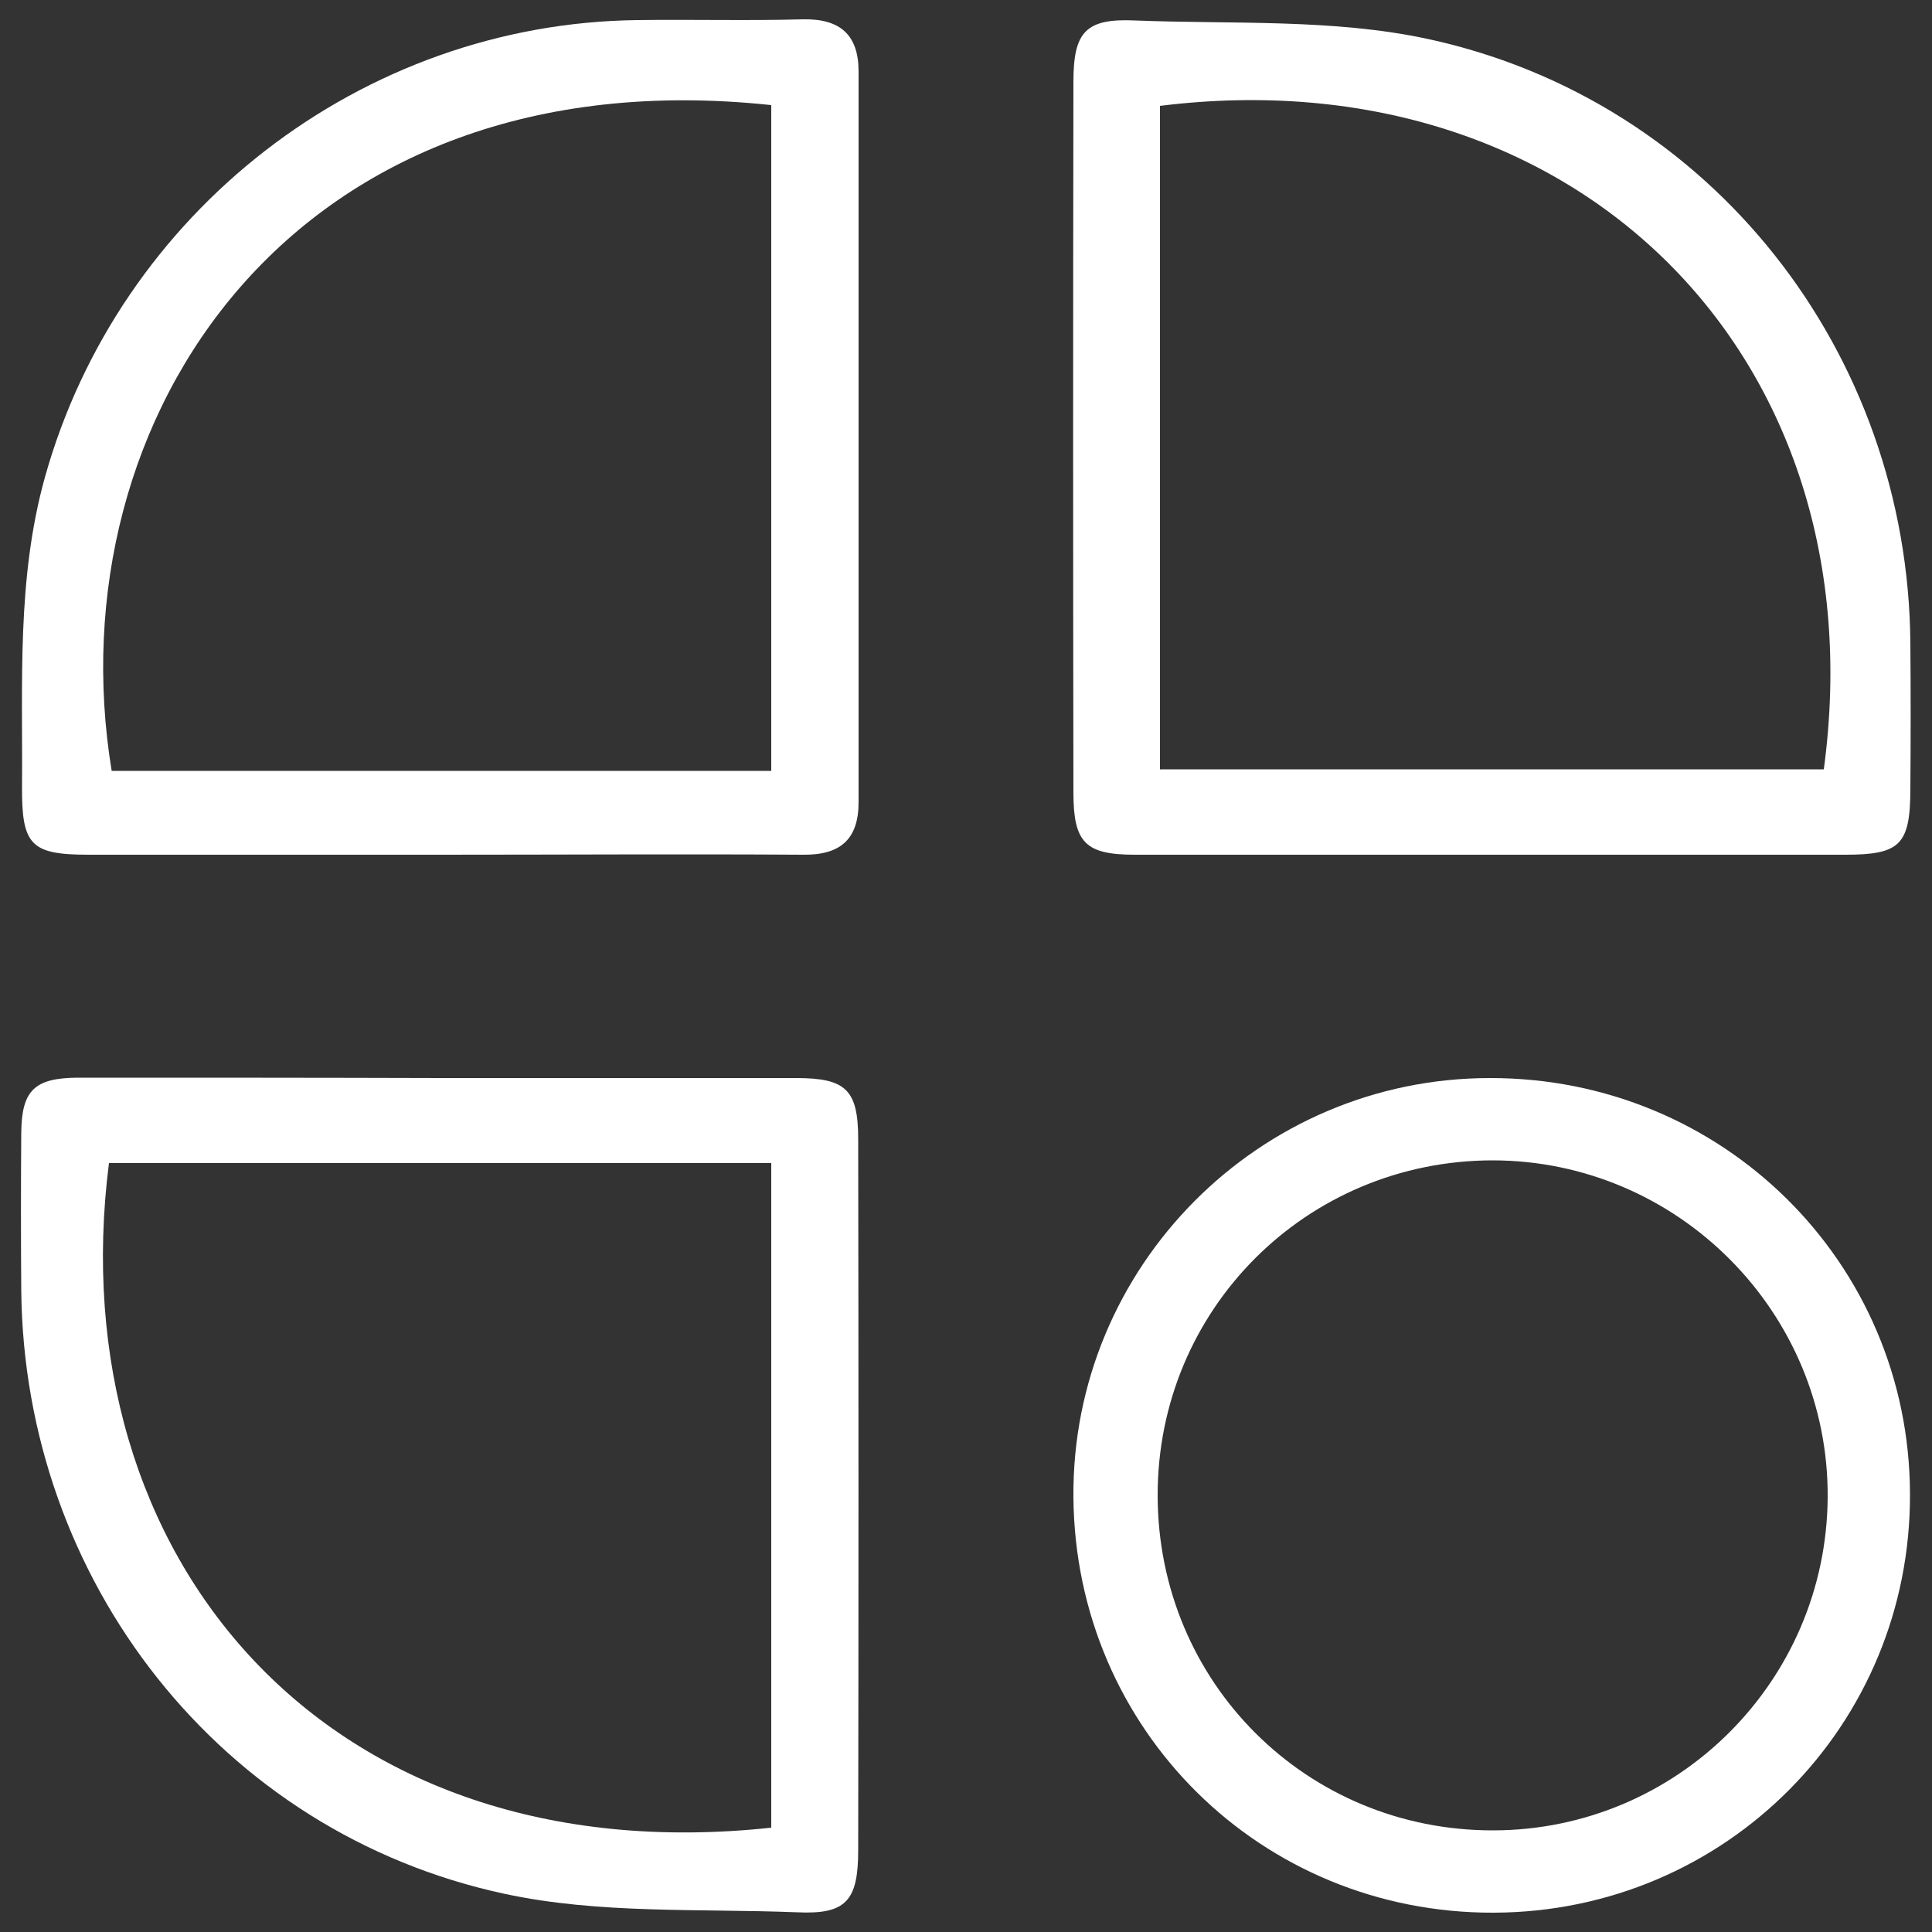
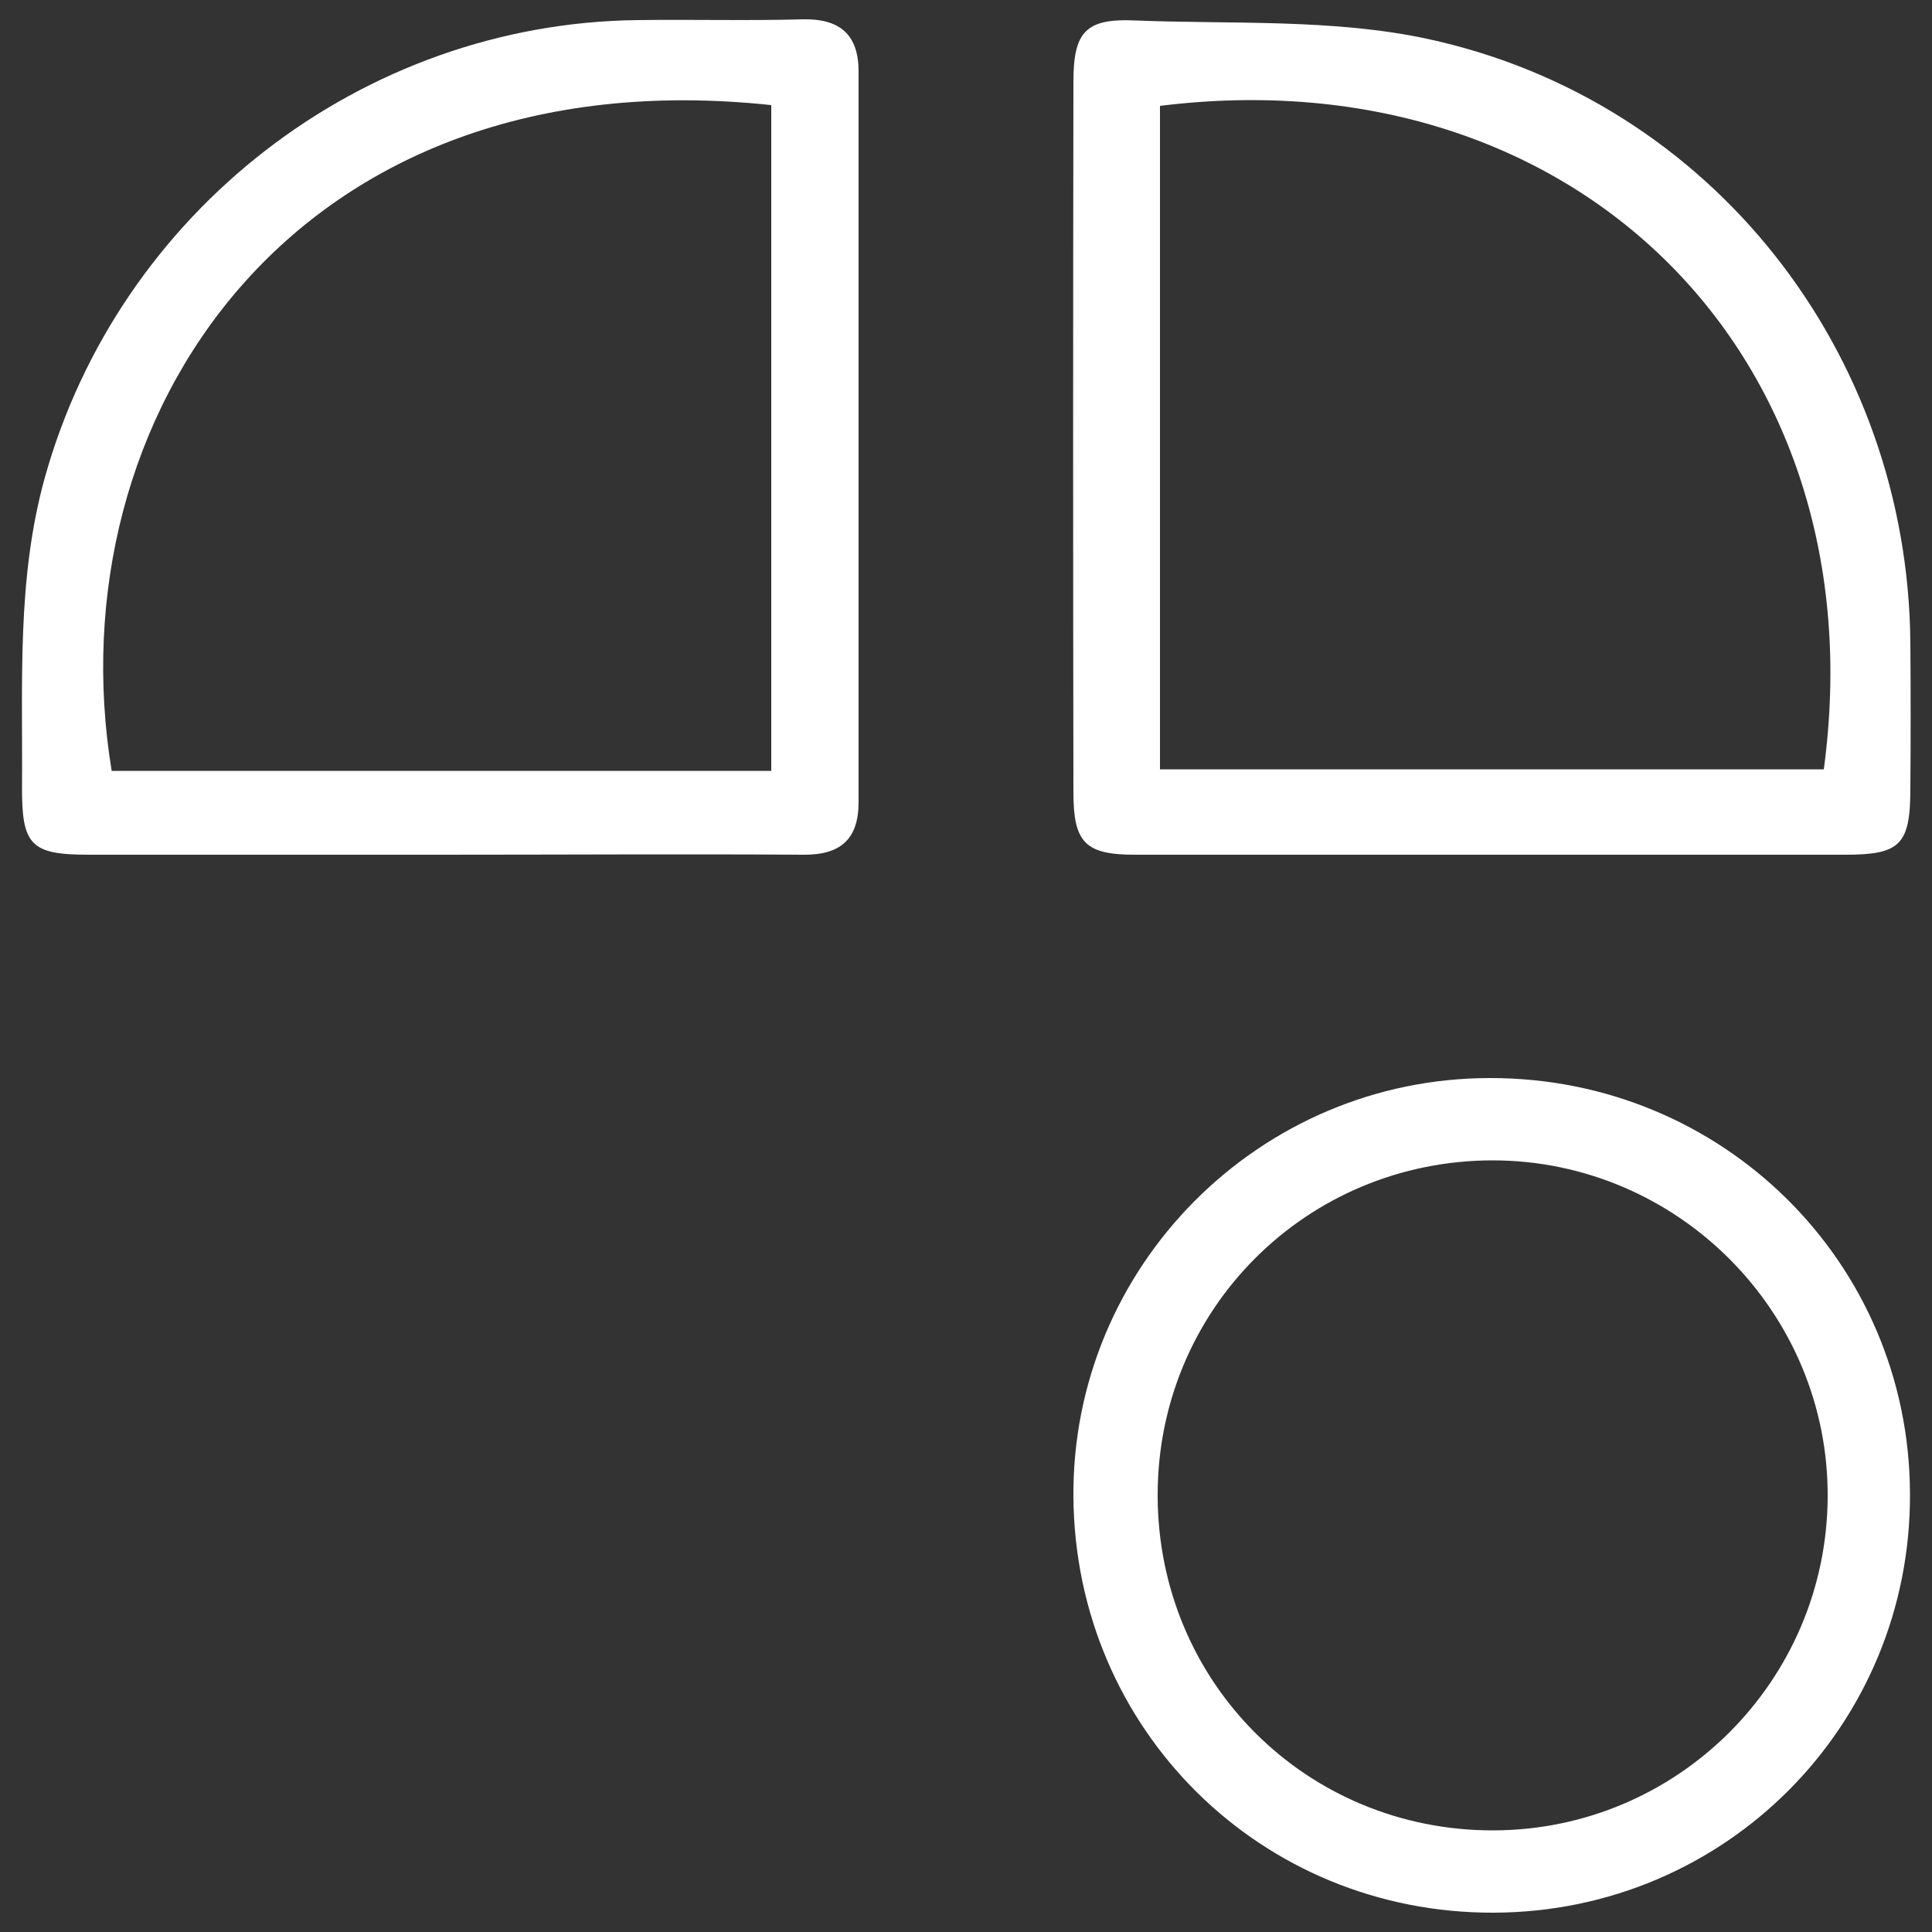
<svg xmlns="http://www.w3.org/2000/svg" version="1.1" id="Layer_1" x="0px" y="0px" viewBox="-55 147 500 500" style="enable-background:new -55 147 500 500;" xml:space="preserve">
  <rect x="-55" y="147" width="500" height="500" fill="#333333" stroke="none" />
  <style type="text/css">
	.st0{fill:#FFFFFF;}
</style>
  <path class="st0" d="M58.9,368.2c-30.3,0-60.6,0-90.9,0c-15,0-17.4-2.4-17.3-17.7c0.2-26.8-1.4-53.6,5.9-79.9  C-24.2,201.8,38.7,153,110,152.2c14.3-0.2,28.6,0.2,42.8-0.2c9.6-0.2,14.4,4,14.4,13.5c0,63,0,126.1,0,189.1  c0,9.6-4.7,13.7-14.3,13.6C121.6,368,90.3,368.2,58.9,368.2z M144.6,346.5c0-58.2,0-115.3,0-172.3C21,161-41.1,255.3-26.1,346.5  C30.5,346.5,87.1,346.5,144.6,346.5z" />
-   <path class="st0" d="M59.2,426c30.6,0,61.3,0,91.9,0c12.9,0,16,3.1,16,15.9c0.1,61.3,0.1,122.6,0,183.9c0,13.1-3.1,16.7-15.8,16.1  c-25.3-1-51.3,0.5-75.8-4.8c-73.4-15.8-124.3-81-125-156.2c-0.1-13.6-0.1-27.2,0-40.7c0.1-11,3.4-14.2,14.5-14.3  C-3.4,425.9,27.9,425.9,59.2,426C59.2,425.9,59.2,426,59.2,426z M144.6,620c0-57.7,0-114.9,0-172c-57.7,0-114.6,0-171.4,0  C-39.8,549.8,29.3,632.4,144.6,620z" />
  <path class="st0" d="M330.6,368.2c-30.6,0-61.3,0-91.9,0c-12.8,0-15.9-3.1-15.9-16.1c-0.1-61.3-0.1-122.6,0-183.9  c0-12.9,3.1-16.5,16-15.9c25.3,1,51.3-0.5,75.8,4.8c73.4,15.9,124.2,81.2,124.8,156.3c0.1,12.5,0.1,25.1,0,37.6  c0,14.6-2.6,17.2-16.8,17.2C391.9,368.2,361.3,368.2,330.6,368.2z M245.2,174.4c0,57.5,0,114.4,0,171.7c57.7,0,114.8,0,171.8,0  C431.4,239.4,352.9,161,245.2,174.4z" />
  <path class="st0" d="M331.6,642c-60.2,0.2-108.3-47.3-108.8-107.5c-0.5-59.6,48-108.5,107.8-108.5c60.2-0.1,108.5,47.7,108.7,107.5  C439.6,593.5,391.6,641.8,331.6,642z M244.6,534.1c0.1,48.4,38.6,86.7,86.9,86.6c47.6-0.1,86.2-38.6,86.5-86.2  c0.3-47.8-38.7-87.1-86.6-87.2C283.1,447.3,244.5,485.9,244.6,534.1z" />
</svg>